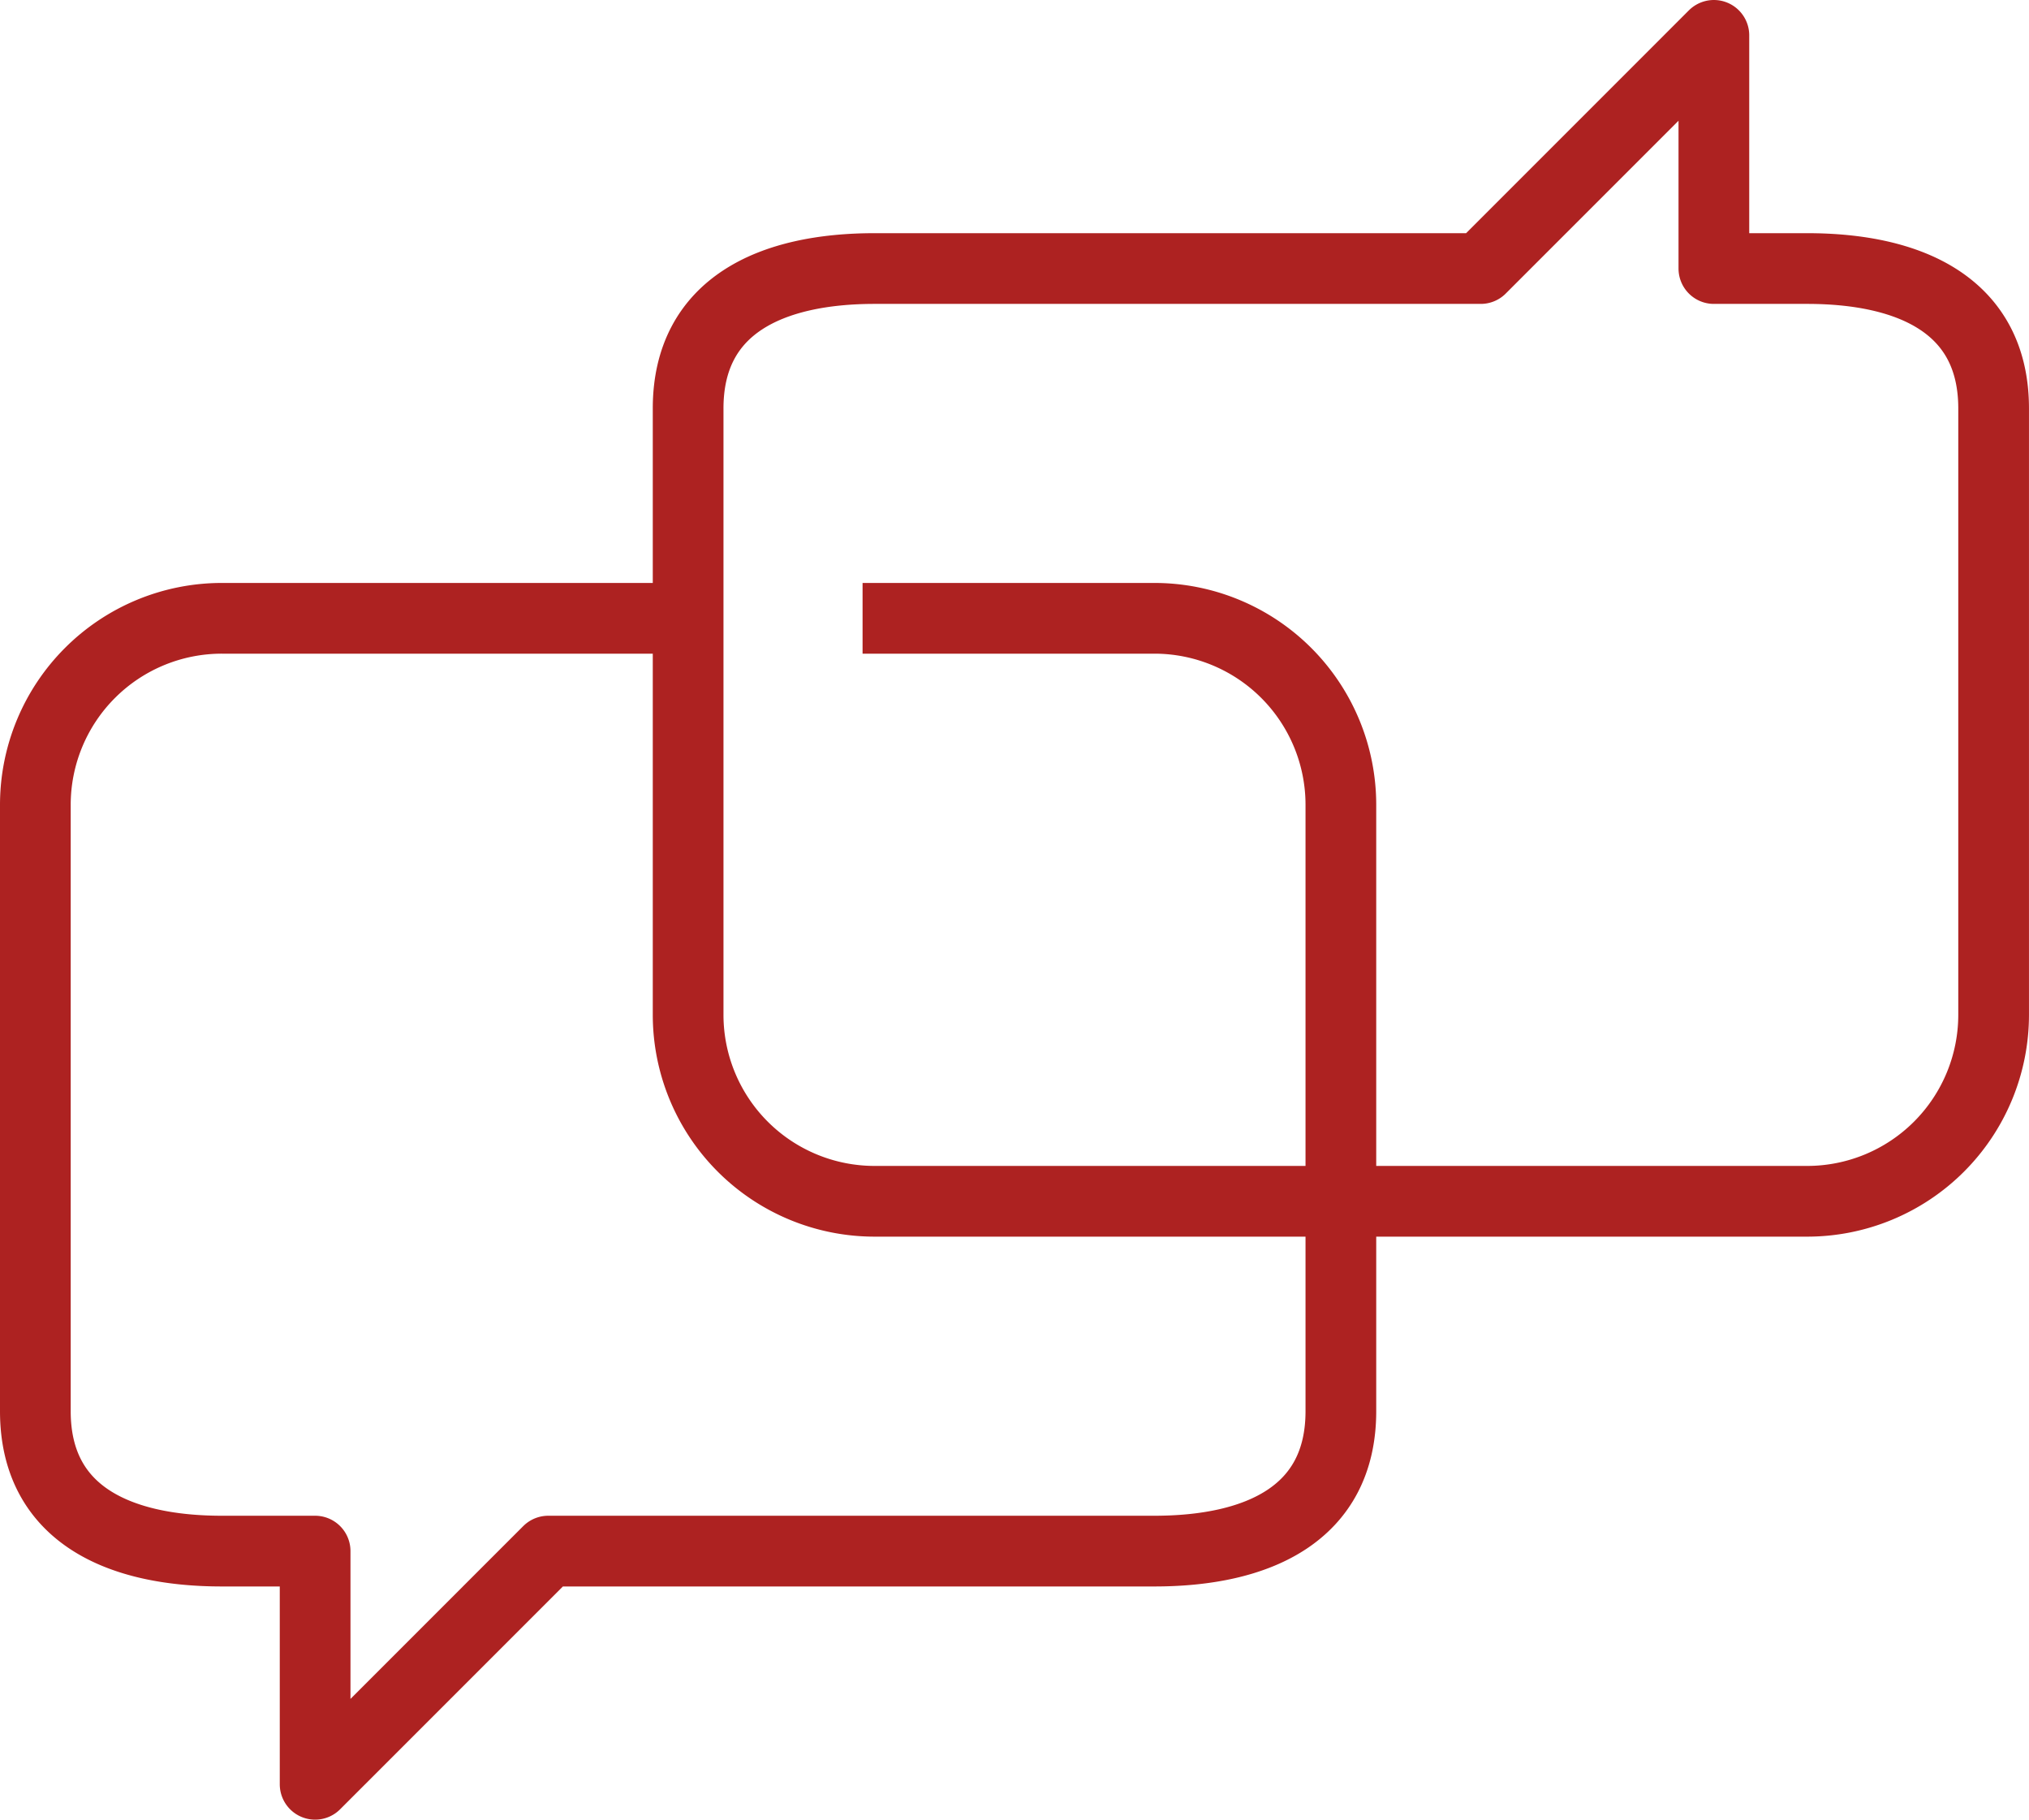
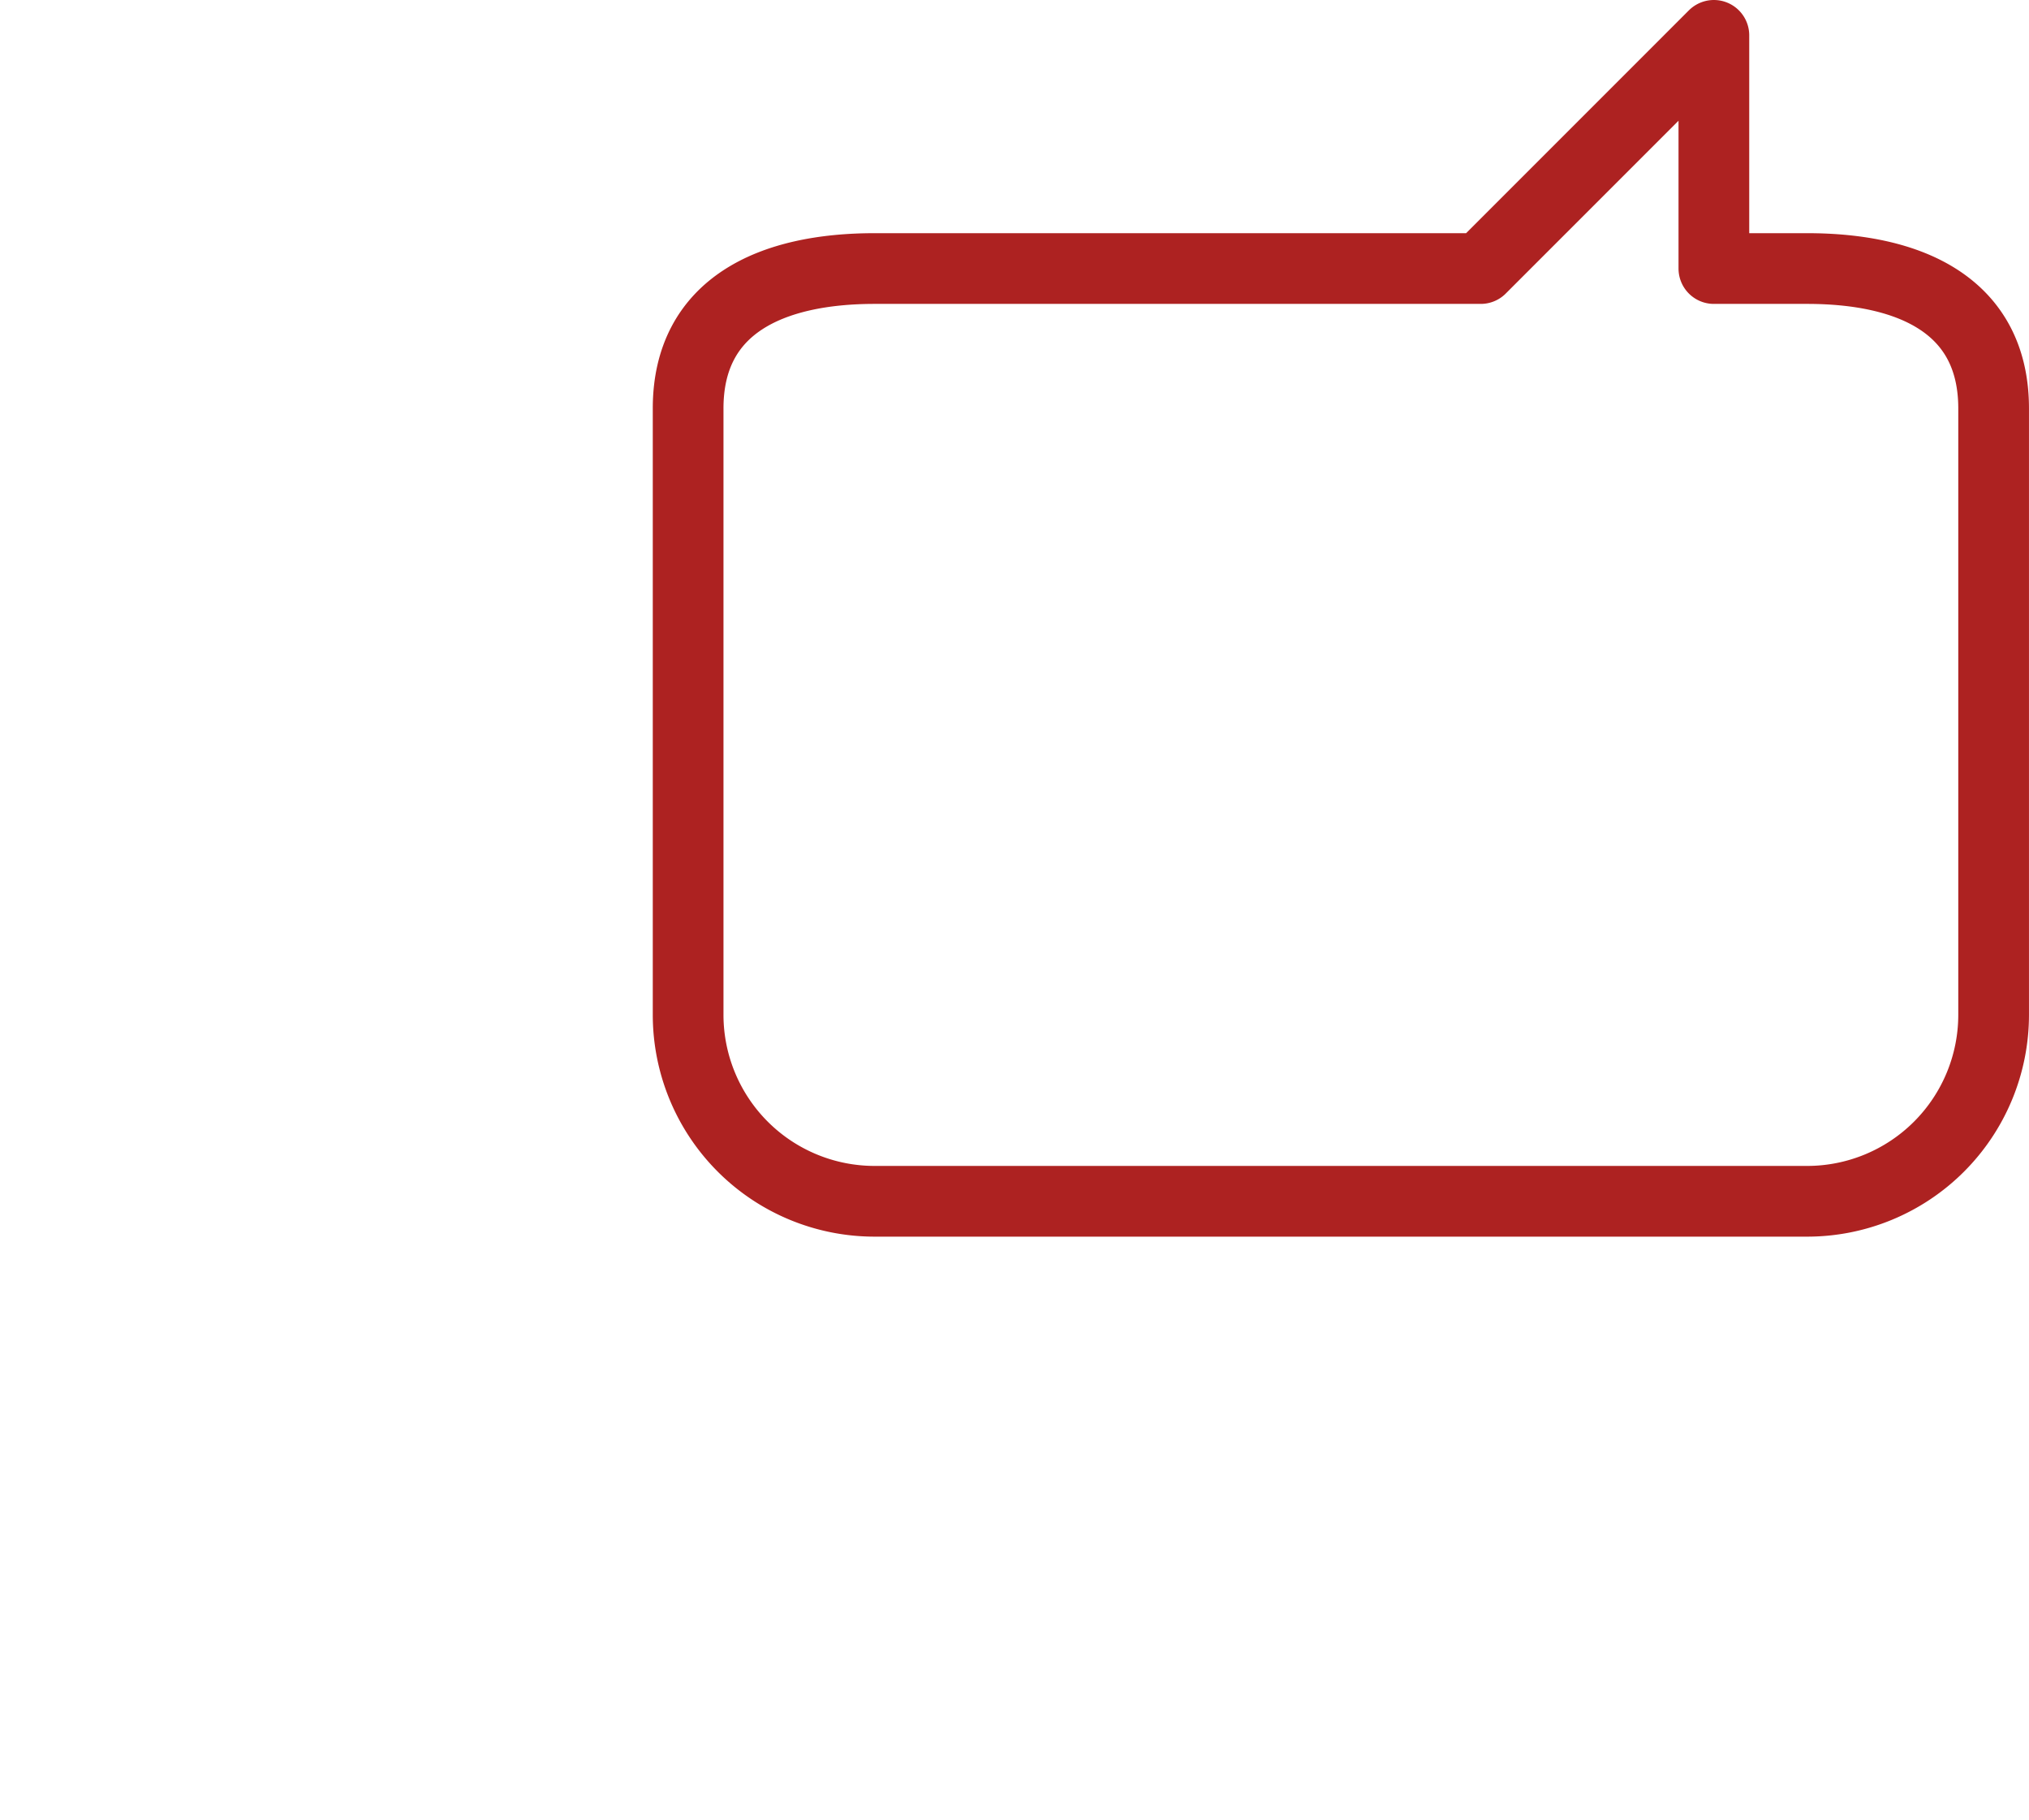
<svg xmlns="http://www.w3.org/2000/svg" width="86.093" height="77.191" viewBox="0 0 86.093 77.191">
  <g transform="translate(1.5 1.5)">
    <g transform="translate(27.698)">
      <path d="M37.859,49.961a7.913,7.913,0,0,1-7.913-7.912V16.328c0-4.372,3.543-5.936,7.913-5.936H63.578L73.47.5v9.892h3.957c4.371,0,7.913,1.564,7.913,5.936V42.049a7.913,7.913,0,0,1-7.913,7.912Z" transform="translate(-29.946 -0.5)" fill="none" stroke="#ad2221" stroke-linejoin="round" stroke-miterlimit="10" stroke-width="3" />
    </g>
-     <path d="M28.2,12.165H8.414A7.914,7.914,0,0,0,.5,20.077V45.8c0,4.372,3.544,5.936,7.914,5.936h3.957v9.892l9.892-9.892H47.982c4.371,0,7.913-1.564,7.913-5.936V20.077a7.913,7.913,0,0,0-7.913-7.912H35.6" transform="translate(-0.5 12.565)" fill="none" stroke="#ad2221" stroke-linejoin="round" stroke-miterlimit="10" stroke-width="3" />
  </g>
</svg>